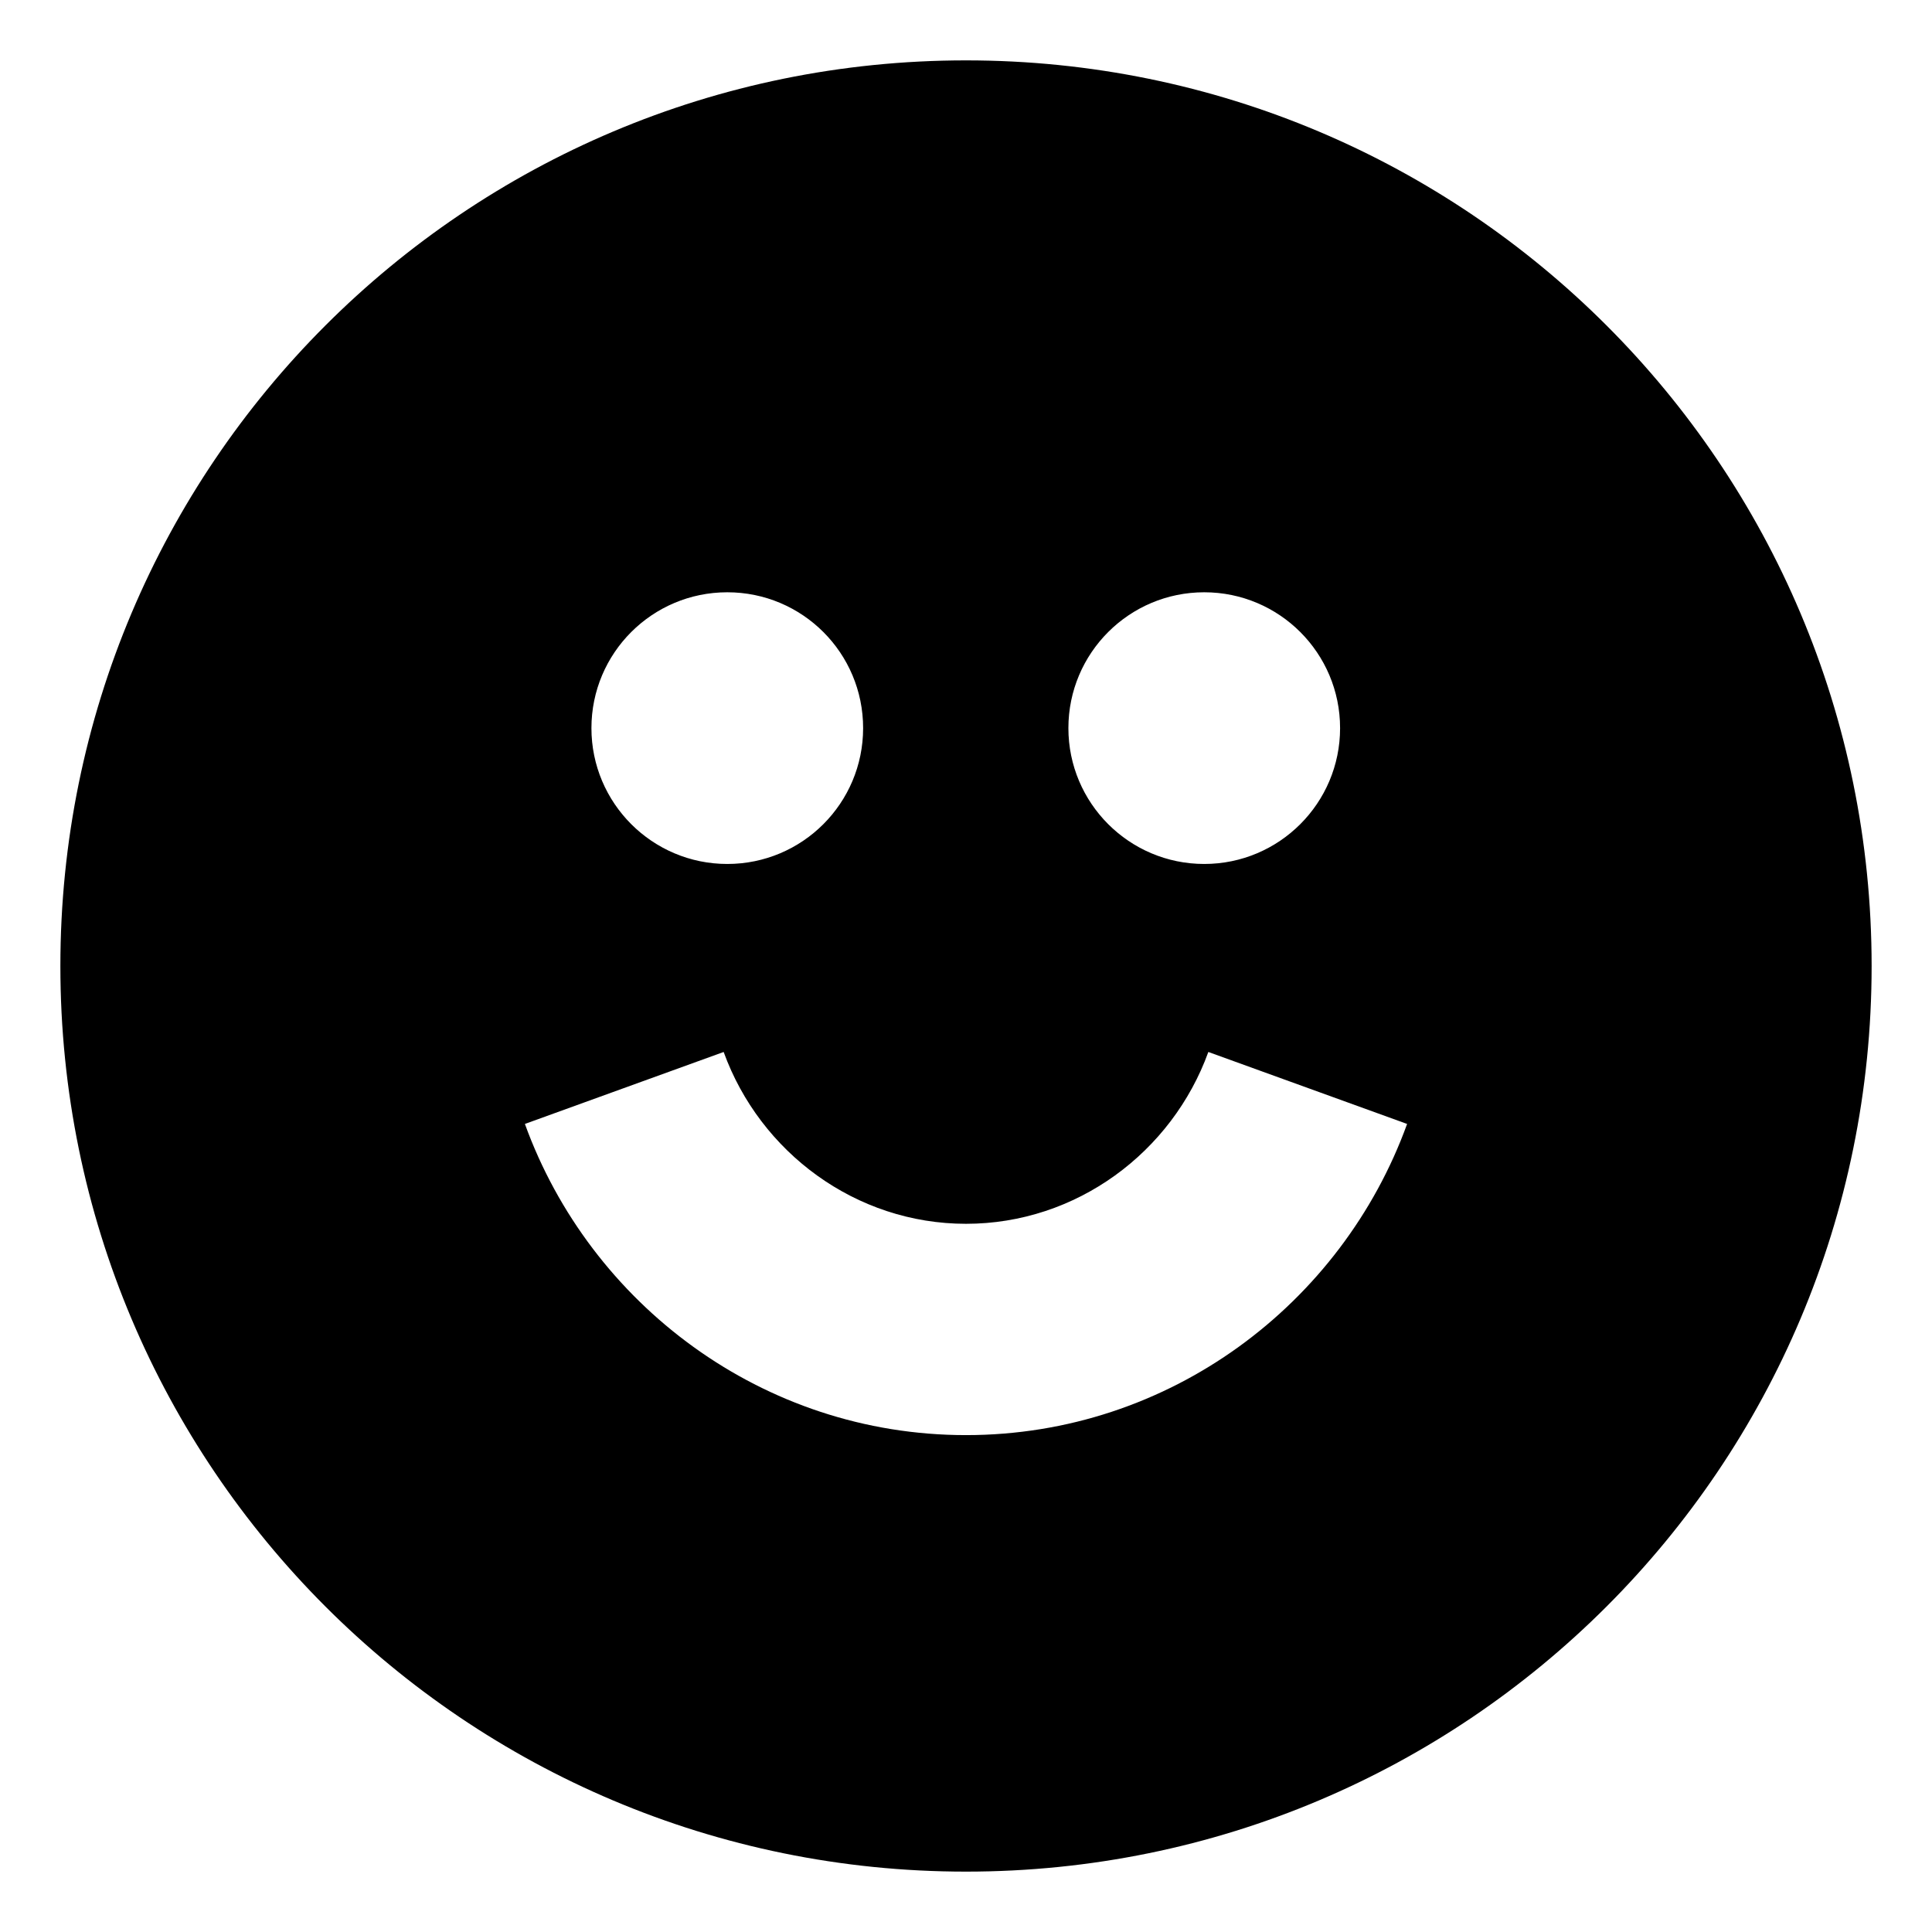
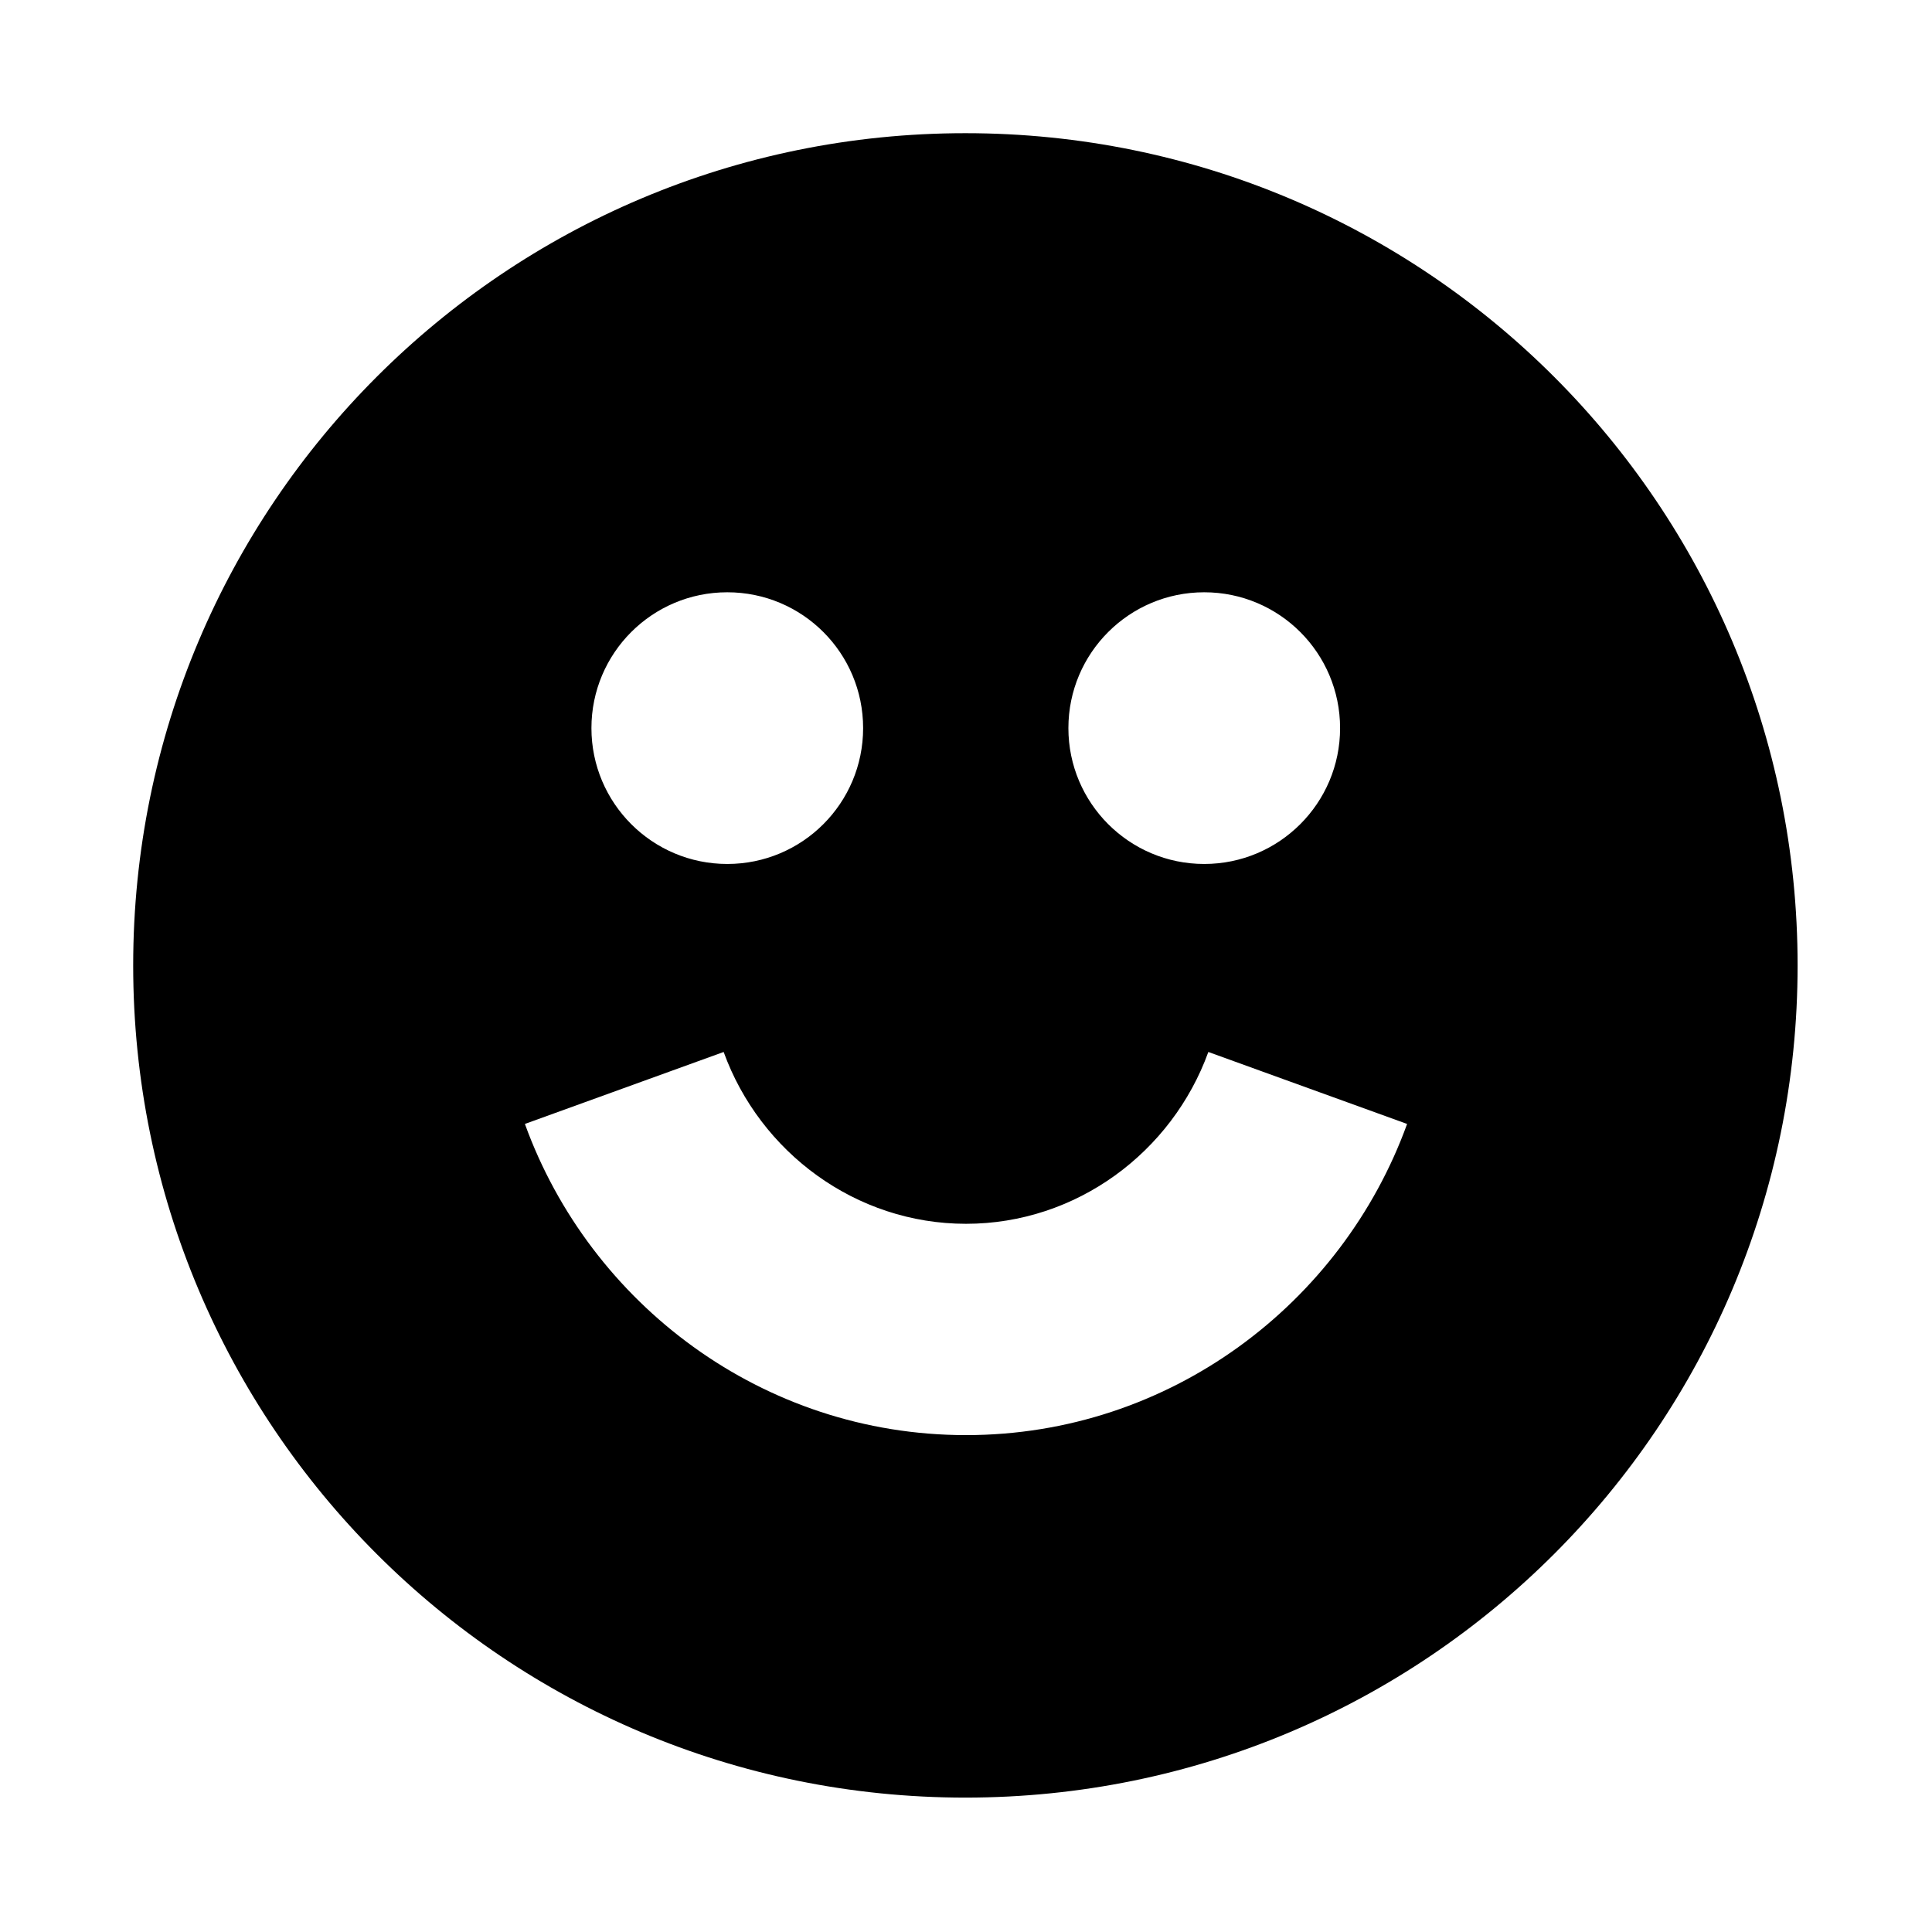
<svg xmlns="http://www.w3.org/2000/svg" viewBox="0 0 16 16">
  <path d="M7.995 1.103C4.185 1.103 1.103 4.185 1.103 7.995C1.103 11.806 4.185 14.887 7.995 14.887C11.806 14.887 14.887 11.806 14.887 7.995C14.887 4.185 11.806 1.103 7.995 1.103ZM5.993 8.712C6.294 9.543 7.087 10.135 8 10.135C8.914 10.135 9.706 9.543 10.007 8.712L11.653 9.308C11.114 10.797 9.687 11.885 8 11.885C6.314 11.885 4.886 10.797 4.347 9.308L5.993 8.712ZM7.148 6.03C7.148 6.651 6.645 7.155 6.023 7.155C5.402 7.155 4.898 6.651 4.898 6.03C4.898 5.408 5.402 4.905 6.023 4.905C6.645 4.905 7.148 5.408 7.148 6.03ZM11.098 6.03C11.098 6.651 10.594 7.155 9.973 7.155C9.352 7.155 8.848 6.651 8.848 6.03C8.848 5.408 9.352 4.905 9.973 4.905C10.594 4.905 11.098 5.408 11.098 6.03Z" class="filled no-stroke" />
-   <path d="M8 0.5C3.854 0.5 0.5 3.854 0.5 8C0.5 12.146 3.854 15.5 8 15.5C12.146 15.5 15.5 12.146 15.5 8C15.5 3.854 12.146 0.5 8 0.5ZM8 2.059C11.609 2.059 14.008 4.625 14.008 8C14.008 10.404 11.964 14.014 8 14.014C4.182 14.014 1.991 11.114 1.991 8C1.991 5.397 3.702 2.059 8 2.059Z" class="filled no-stroke" />
</svg>